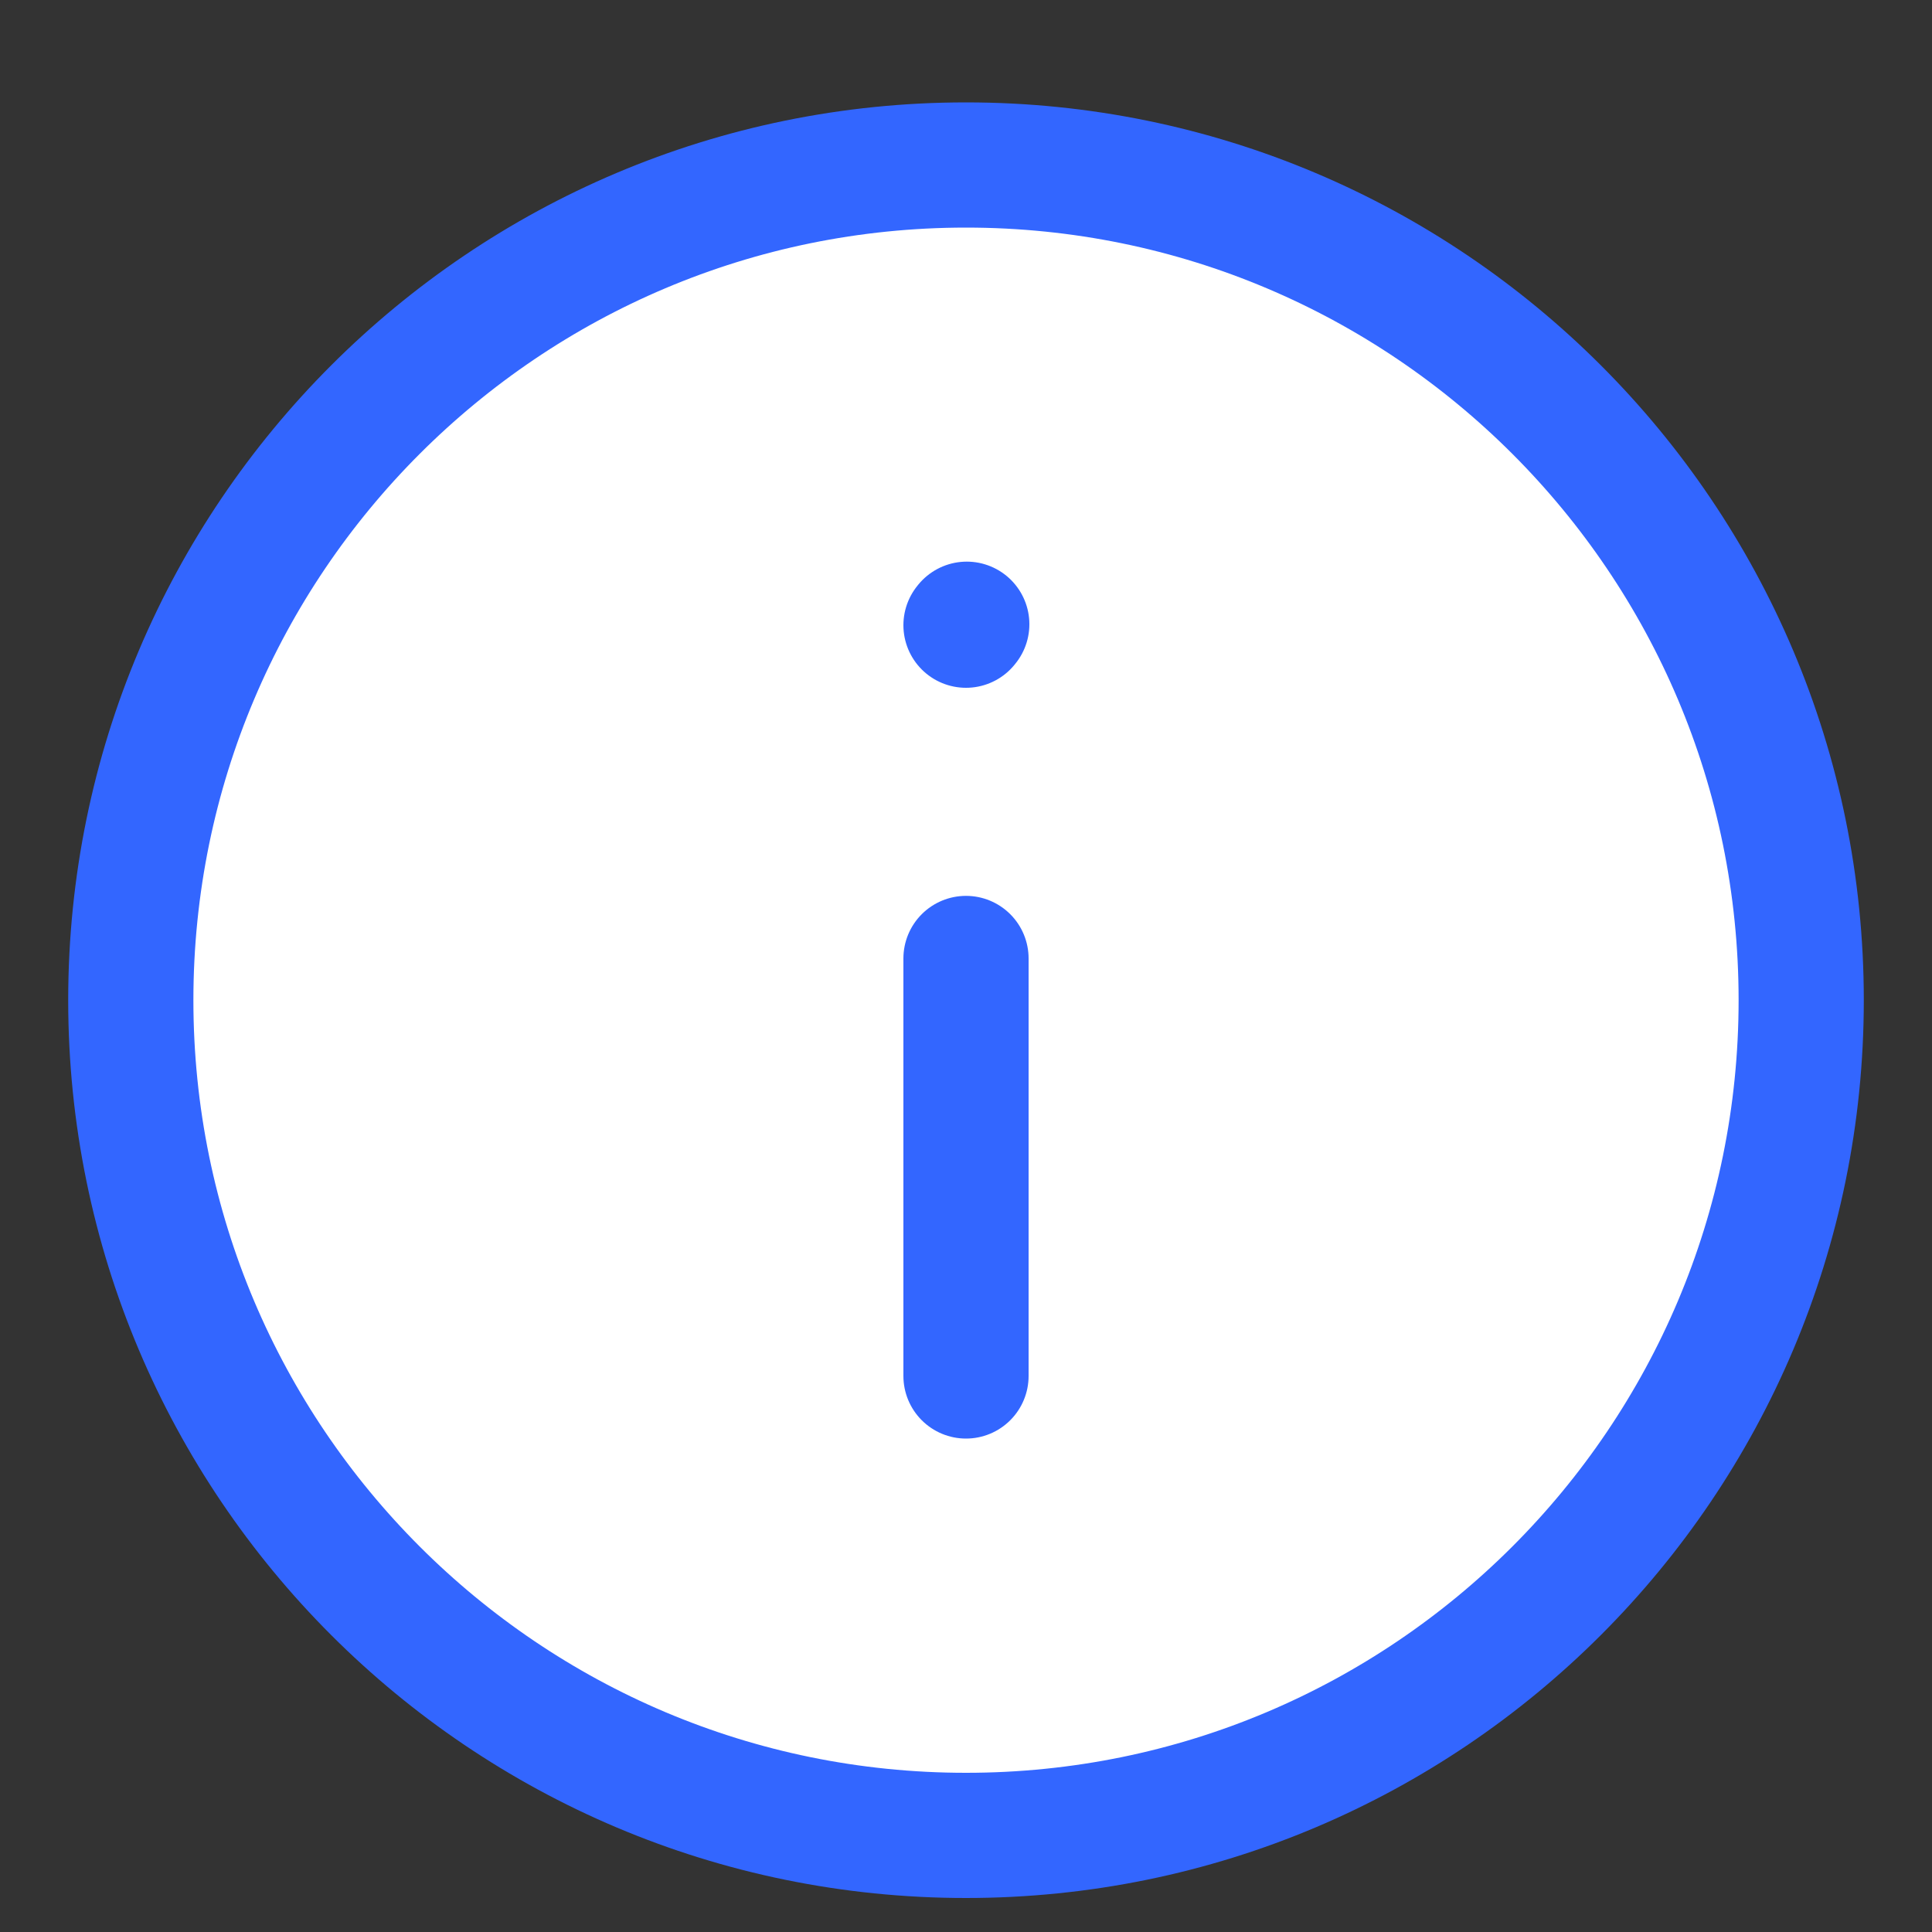
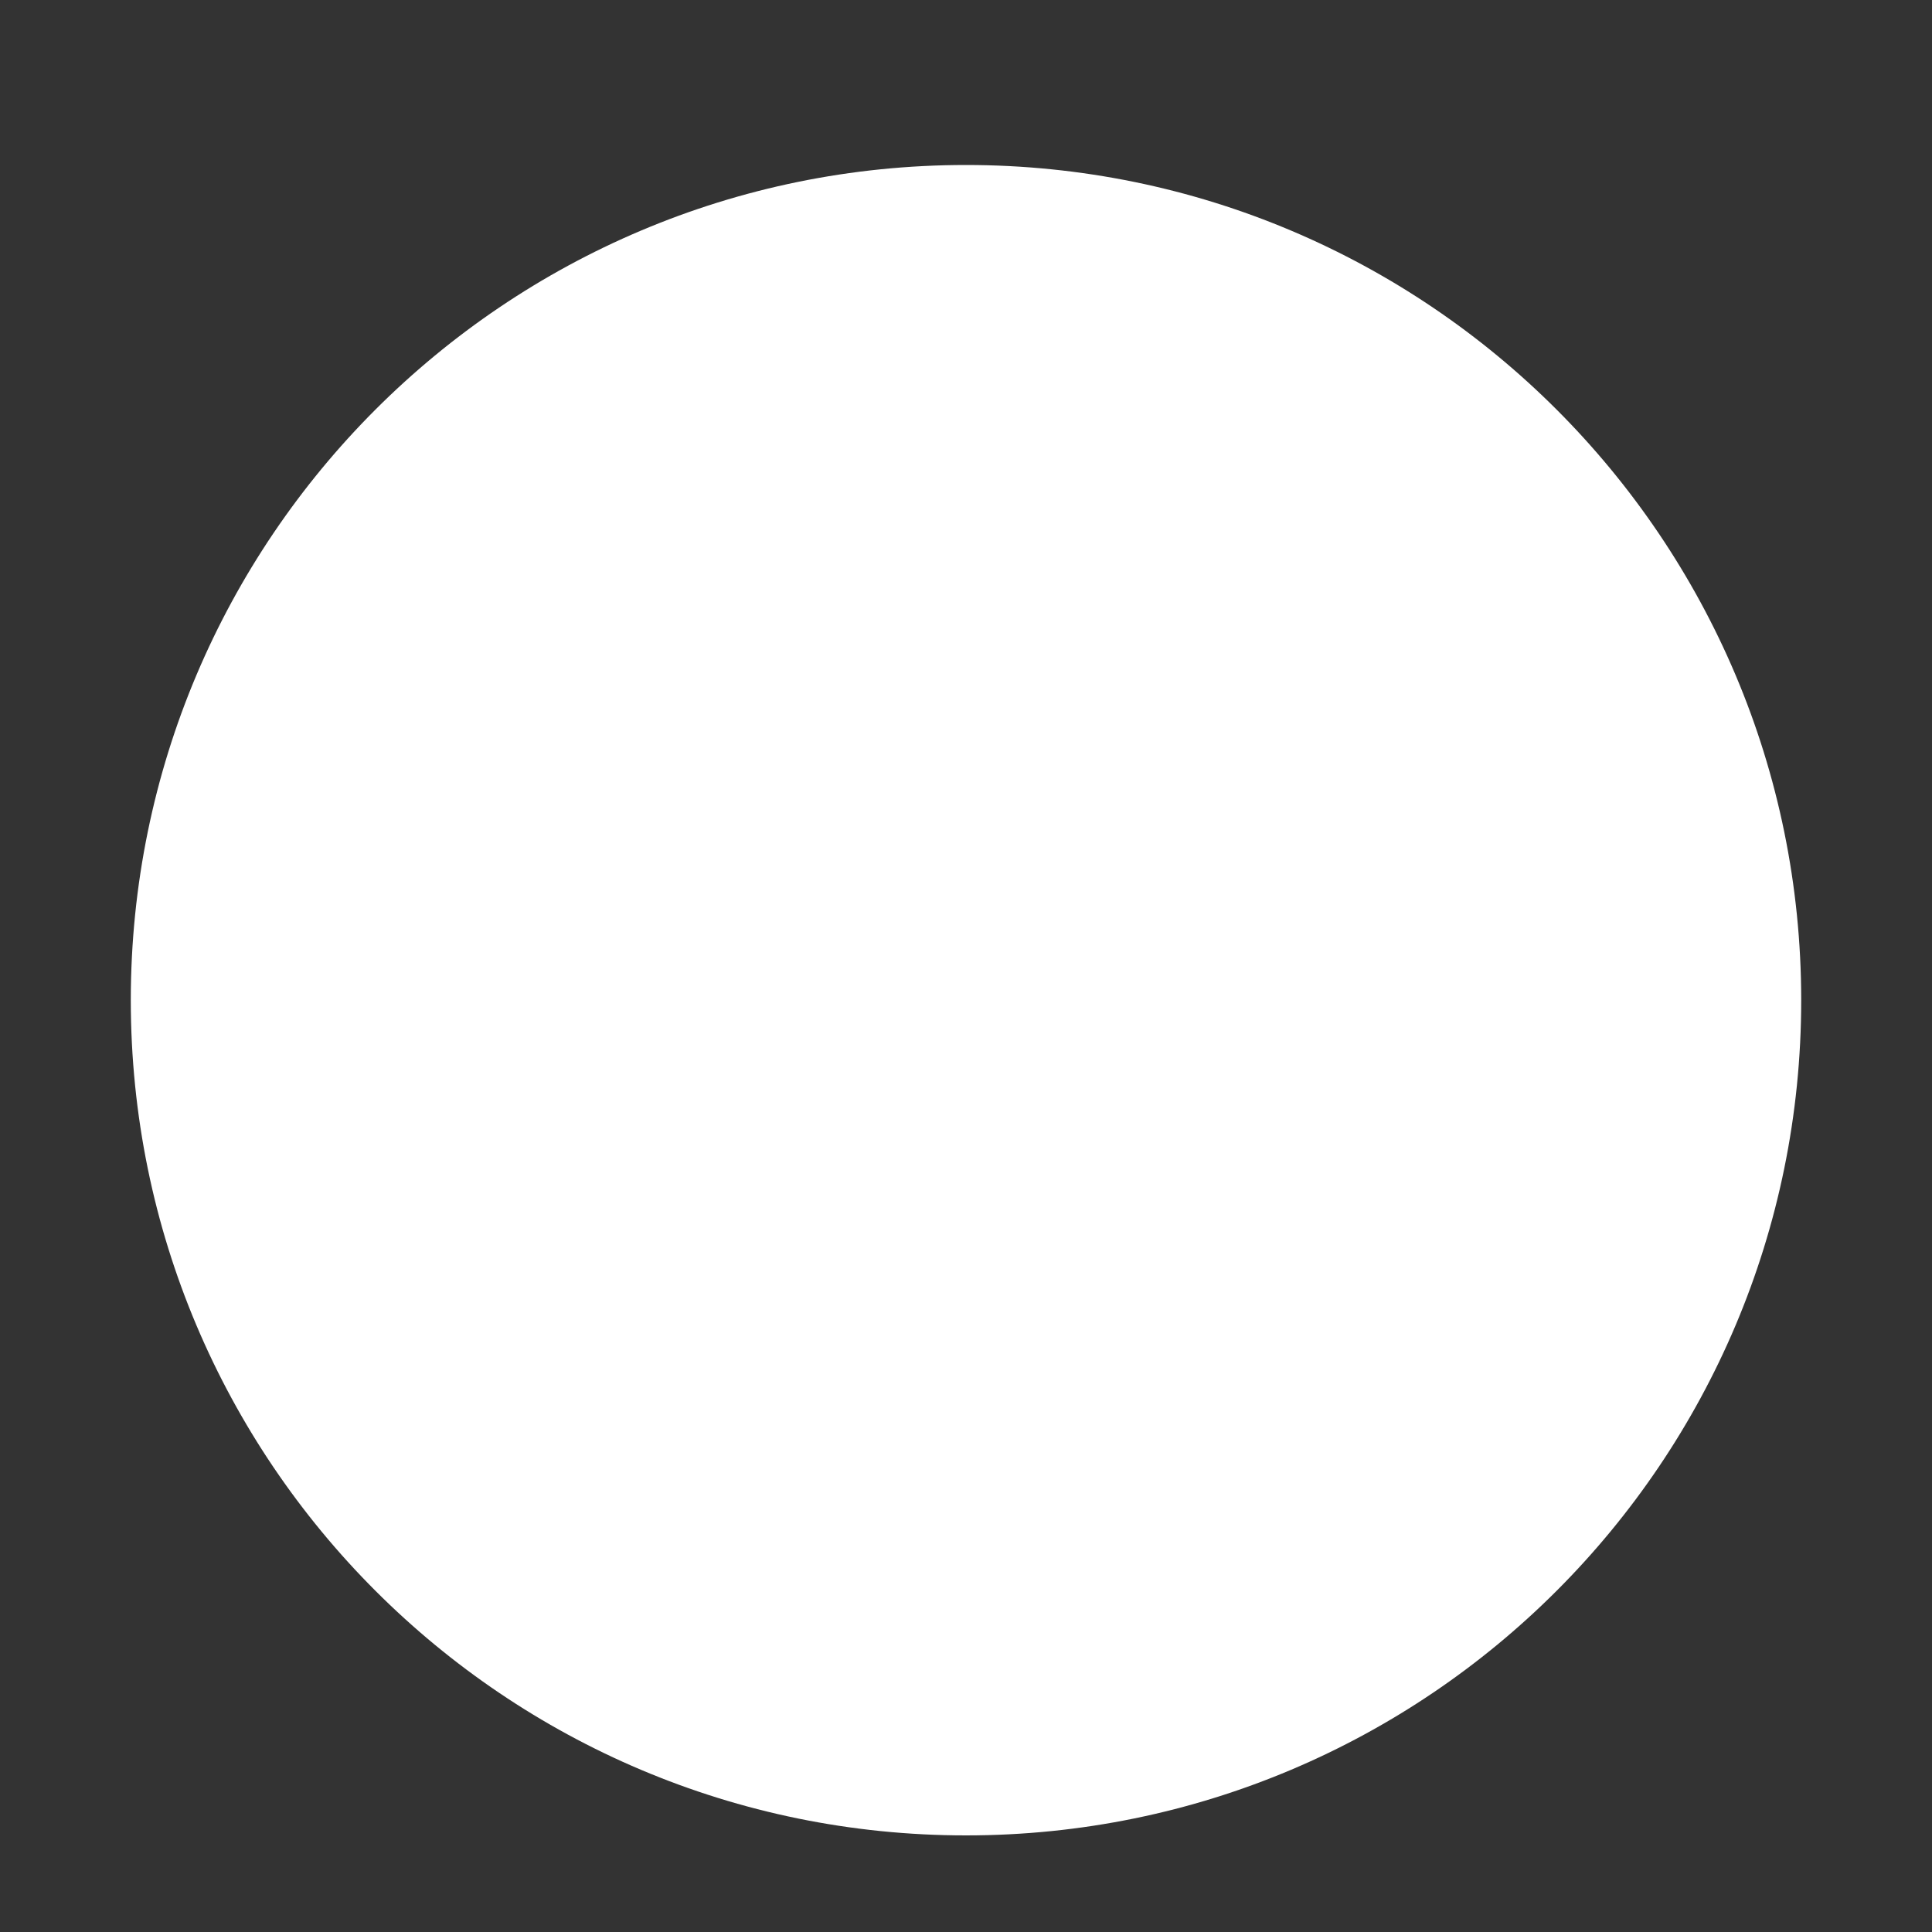
<svg xmlns="http://www.w3.org/2000/svg" width="10" height="10" viewBox="0 0 10 10" fill="none">
  <rect x="0" y="0" width="10" height="10" fill="#333333" stroke="none" />
  <path d="M5 4.961V7.122V4.961ZM5 3.236L5.004 3.231L5 3.236ZM5 9.5C7.388 9.5 9.323 7.565 9.323 5.177C9.323 2.789 7.388 0.854 5 0.854C2.613 0.854 0.677 2.789 0.677 5.177C0.677 7.565 2.613 9.5 5 9.5Z" fill="white" />
-   <path d="M5 4.961V7.122M5 3.236L5.004 3.231M5 9.5C7.388 9.5 9.323 7.565 9.323 5.177C9.323 2.789 7.388 0.854 5 0.854C2.613 0.854 0.677 2.789 0.677 5.177C0.677 7.565 2.613 9.5 5 9.5Z" stroke="#3366FF" stroke-width="0.648" stroke-linecap="round" stroke-linejoin="round" />
</svg>